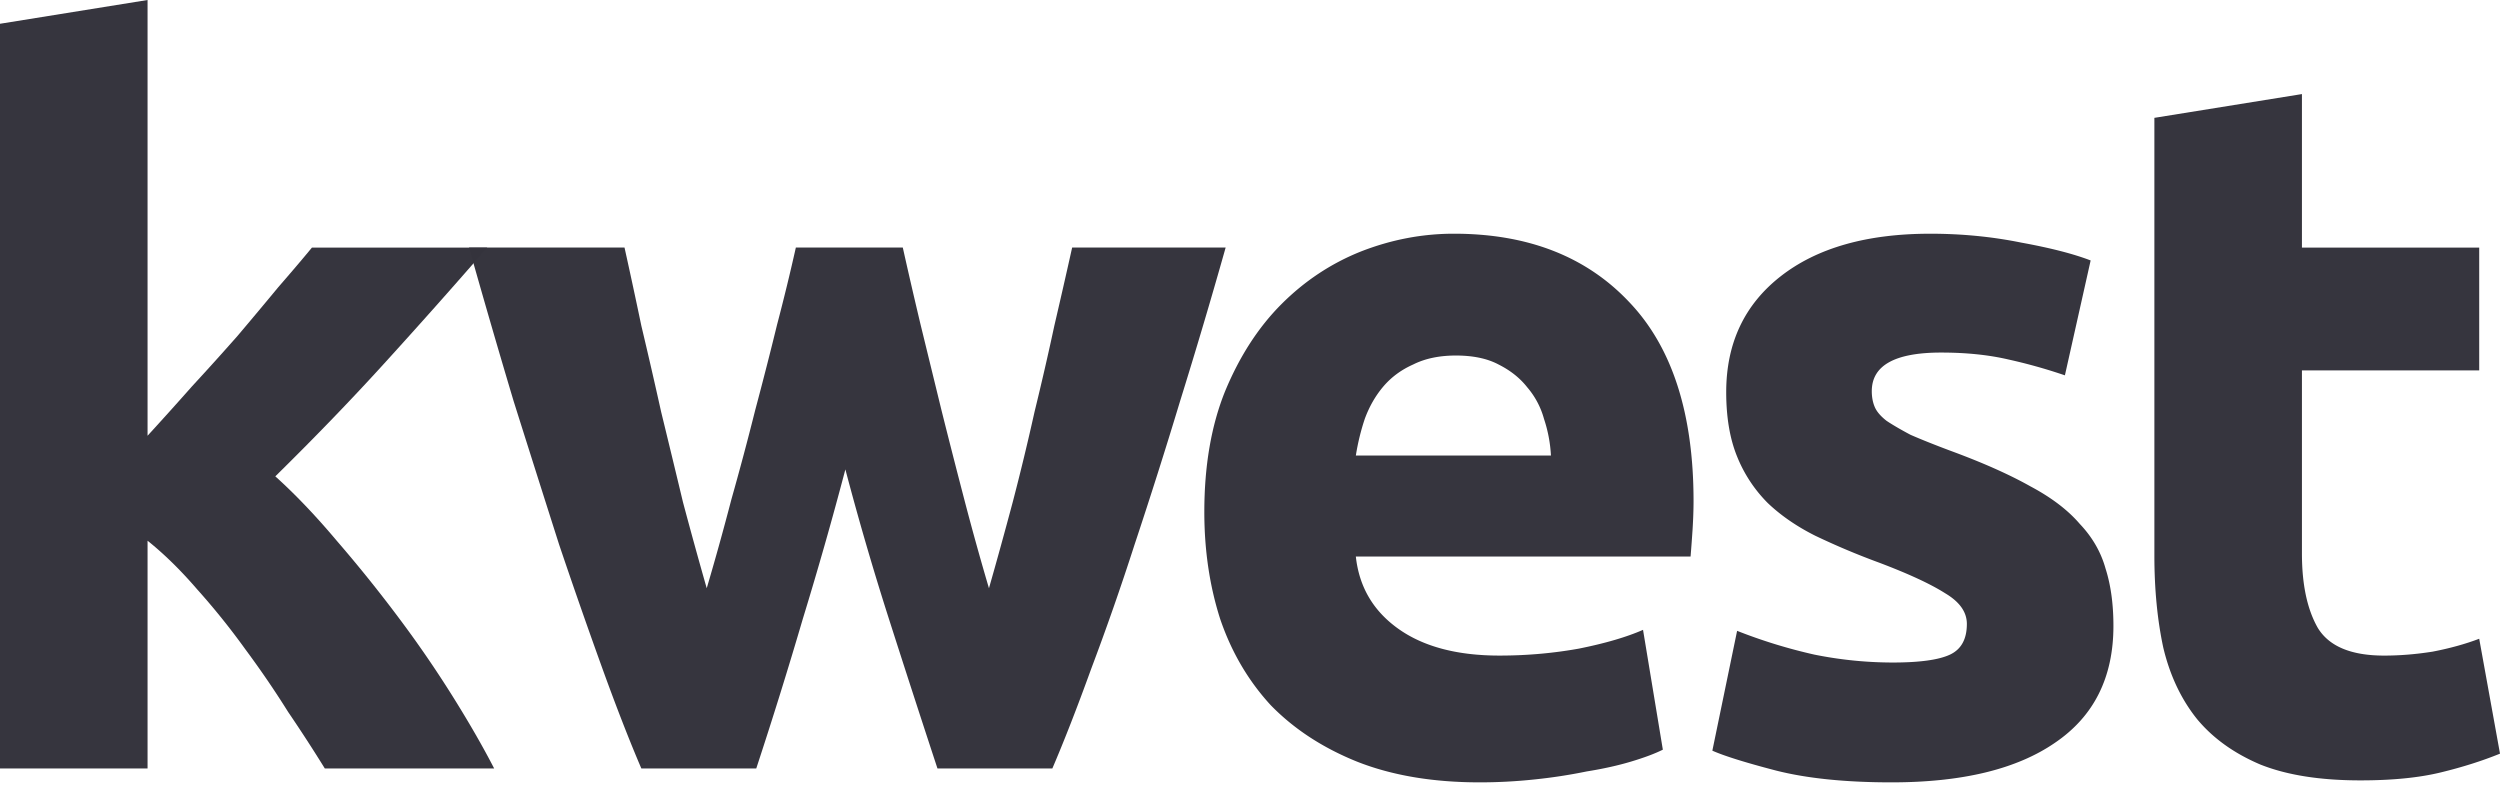
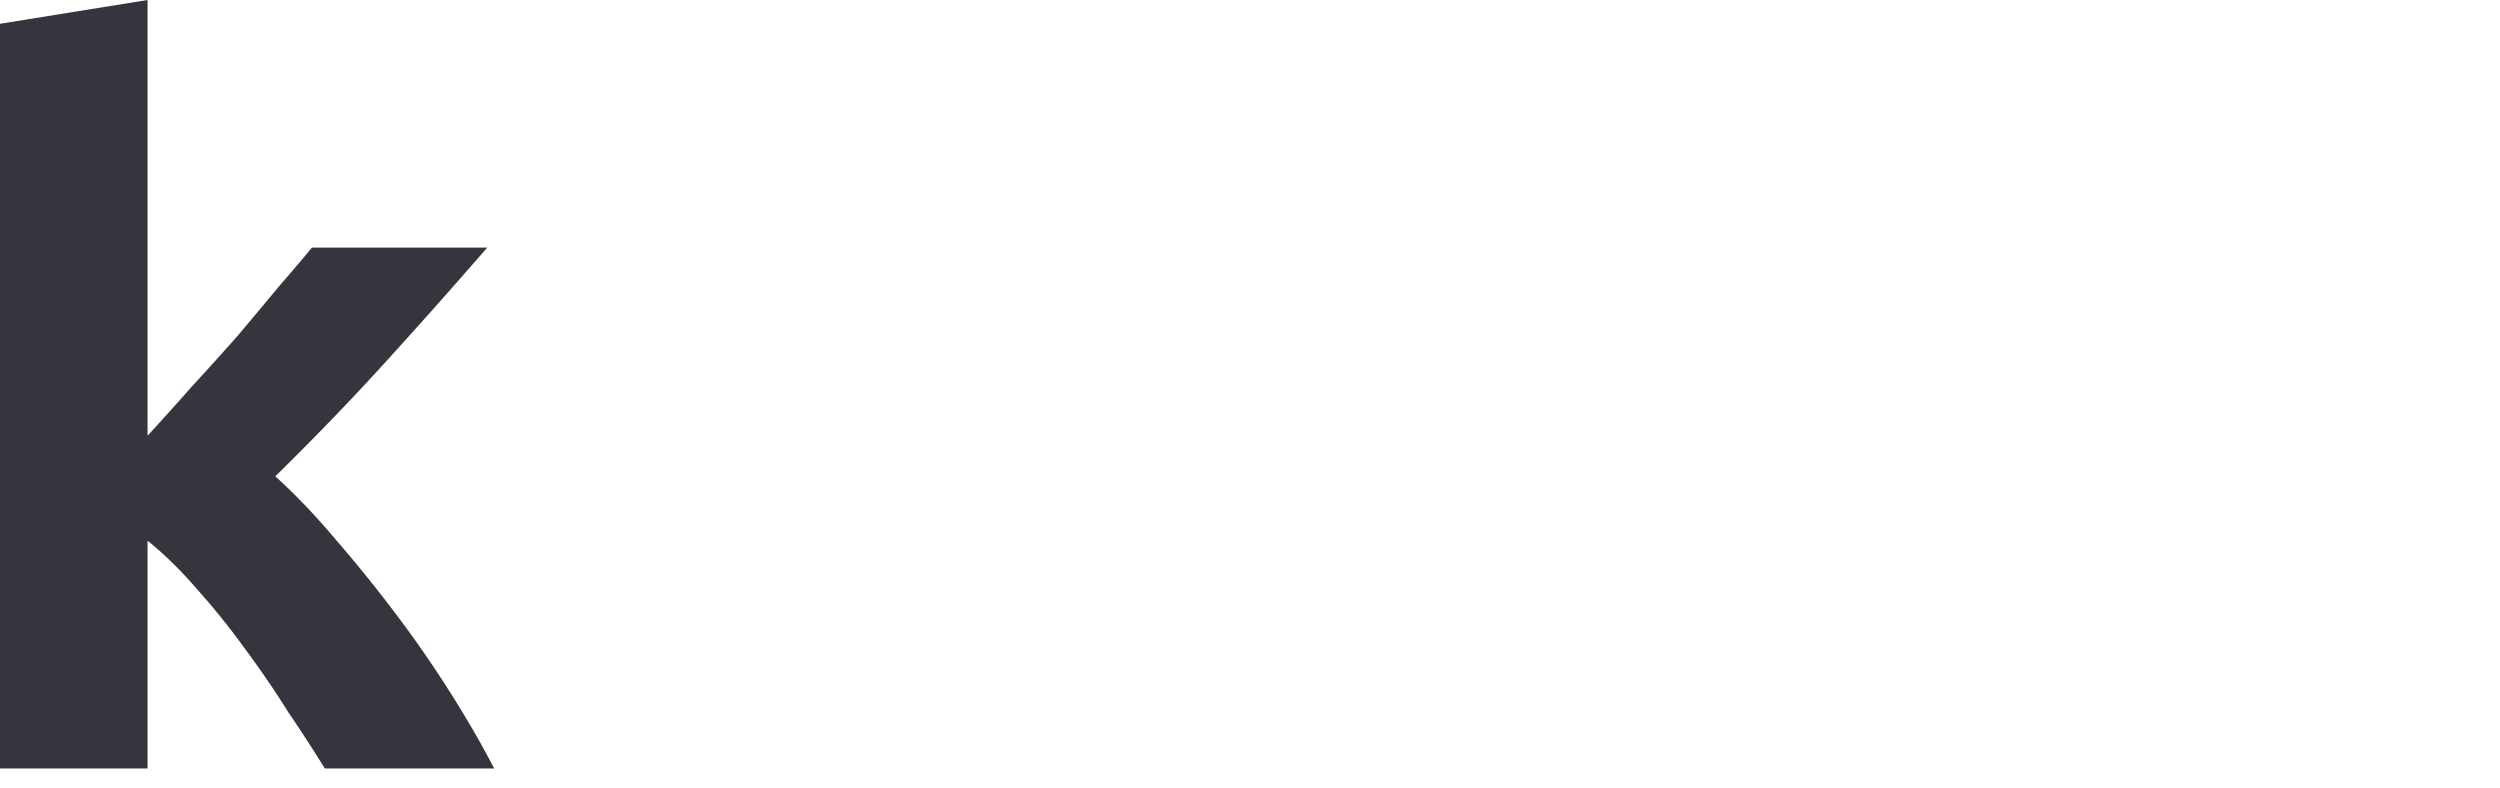
<svg xmlns="http://www.w3.org/2000/svg" fill="none" height="82" width="260">
  <g fill="#35343d" fill-opacity=".99">
    <path d="m15.346 45.317a391.502 391.502 0 0 0 4.635-5.15 297.744 297.744 0 0 0 4.737-5.252 559.193 559.193 0 0 0 4.223-5.047c1.373-1.58 2.54-2.952 3.502-4.12h18.23a690.49 690.49 0 0 1 -10.712 12.05c-3.433 3.777-7.209 7.69-11.329 11.742 2.06 1.854 4.189 4.085 6.386 6.694a146.38 146.38 0 0 1 6.385 7.931 117.833 117.833 0 0 1 5.665 8.24c1.717 2.746 3.159 5.252 4.326 7.518h-17.612a161.219 161.219 0 0 0 -3.81-5.87 98.524 98.524 0 0 0 -4.43-6.49 74.798 74.798 0 0 0 -5.046-6.282c-1.717-1.991-3.433-3.673-5.15-5.047v23.689h-15.346v-77.451l15.346-2.472z" />
-     <path d="m87.919 48.819a401.993 401.993 0 0 1 -4.429 15.551 501.876 501.876 0 0 1 -4.84 15.552h-11.949c-1.236-2.884-2.575-6.317-4.017-10.3a650.982 650.982 0 0 1 -4.532-12.977c-1.51-4.737-3.09-9.715-4.737-14.934a1083.224 1083.224 0 0 1 -4.635-15.964h16.17a676.57 676.57 0 0 1 1.751 8.137 610.36 610.36 0 0 1 2.06 8.96c.755 3.09 1.51 6.214 2.266 9.373a525.6 525.6 0 0 0 2.472 8.96c.892-3.021 1.75-6.11 2.574-9.27a315.3 315.3 0 0 0 2.472-9.269c.824-3.09 1.58-6.042 2.266-8.857a221.681 221.681 0 0 0 1.957-8.034h11.123c.55 2.472 1.168 5.15 1.854 8.034l2.163 8.857a934.041 934.041 0 0 0 2.369 9.27 298.922 298.922 0 0 0 2.575 9.27c.824-2.885 1.648-5.872 2.472-8.961a262.586 262.586 0 0 0 2.265-9.373c.756-3.09 1.442-6.076 2.06-8.96a834.678 834.678 0 0 0 1.854-8.137h15.964a612.618 612.618 0 0 1 -4.737 15.964 566.478 566.478 0 0 1 -4.738 14.934 277.959 277.959 0 0 1 -4.532 12.978c-1.442 3.982-2.781 7.415-4.017 10.299h-11.946a2017.372 2017.372 0 0 1 -5.047-15.552 309.181 309.181 0 0 1 -4.531-15.552zm37.331 4.429c0-4.807.721-8.995 2.163-12.566 1.51-3.639 3.467-6.66 5.87-9.063 2.404-2.403 5.15-4.223 8.24-5.459 3.158-1.236 6.385-1.854 9.681-1.854 7.69 0 13.767 2.37 18.23 7.107 4.463 4.67 6.695 11.57 6.695 20.702 0 .892-.035 1.888-.103 2.987-.069 1.03-.138 1.956-.206 2.78h-34.812c.343 3.159 1.819 5.665 4.429 7.519 2.609 1.854 6.111 2.78 10.505 2.78 2.815 0 5.562-.24 8.239-.72 2.747-.55 4.978-1.202 6.695-1.957l2.06 12.462c-.824.412-1.923.824-3.296 1.236s-2.918.755-4.635 1.03a55.134 55.134 0 0 1 -5.355.824 54.105 54.105 0 0 1 -5.768.309c-4.875 0-9.132-.721-12.771-2.163-3.571-1.442-6.557-3.399-8.961-5.87-2.334-2.541-4.085-5.528-5.252-8.961-1.099-3.433-1.648-7.14-1.648-11.123zm36.048-5.871a14.4 14.4 0 0 0 -.721-3.81 8.503 8.503 0 0 0 -1.751-3.297c-.756-.96-1.751-1.75-2.987-2.368-1.167-.618-2.644-.927-4.429-.927-1.716 0-3.193.309-4.429.927-1.235.549-2.265 1.304-3.089 2.265-.824.962-1.477 2.095-1.957 3.4a23.735 23.735 0 0 0 -.927 3.81zm35.531 21.526c2.815 0 4.806-.275 5.973-.824 1.168-.55 1.751-1.614 1.751-3.193 0-1.236-.755-2.3-2.266-3.193-1.51-.961-3.81-2.025-6.9-3.193a76.302 76.302 0 0 1 -6.592-2.78c-1.922-.962-3.57-2.095-4.943-3.4a14.49 14.49 0 0 1 -3.193-4.84c-.756-1.854-1.133-4.085-1.133-6.695 0-5.08 1.888-9.097 5.664-12.05 3.777-2.952 8.961-4.428 15.552-4.428 3.296 0 6.455.309 9.476.926 3.021.55 5.424 1.168 7.209 1.854l-2.677 11.948a55.063 55.063 0 0 0 -5.871-1.648c-2.06-.481-4.394-.721-7.004-.721-4.806 0-7.209 1.339-7.209 4.017 0 .617.103 1.167.309 1.647.206.481.618.962 1.236 1.442.618.412 1.442.893 2.472 1.442 1.098.48 2.471 1.03 4.119 1.648 3.365 1.236 6.146 2.472 8.343 3.708 2.197 1.167 3.914 2.472 5.15 3.914 1.304 1.373 2.197 2.918 2.677 4.634.55 1.717.824 3.708.824 5.974 0 5.356-2.025 9.407-6.076 12.153-3.983 2.747-9.647 4.12-16.994 4.12-4.807 0-8.823-.412-12.051-1.236-3.158-.824-5.355-1.51-6.591-2.06l2.575-12.462a54.327 54.327 0 0 0 8.033 2.472 41.42 41.42 0 0 0 8.137.824zm27.226-56.647 15.346-2.472v15.964h18.436v12.772h-18.436v19.053c0 3.227.55 5.802 1.648 7.725 1.167 1.922 3.468 2.884 6.901 2.884 1.648 0 3.33-.138 5.046-.412 1.786-.344 3.399-.79 4.841-1.34l2.163 11.949c-1.854.755-3.914 1.408-6.18 1.957-2.265.55-5.046.824-8.342.824-4.188 0-7.656-.55-10.402-1.648-2.747-1.167-4.944-2.746-6.592-4.738-1.648-2.06-2.815-4.531-3.502-7.415-.618-2.884-.927-6.077-.927-9.579z" />
  </g>
</svg>